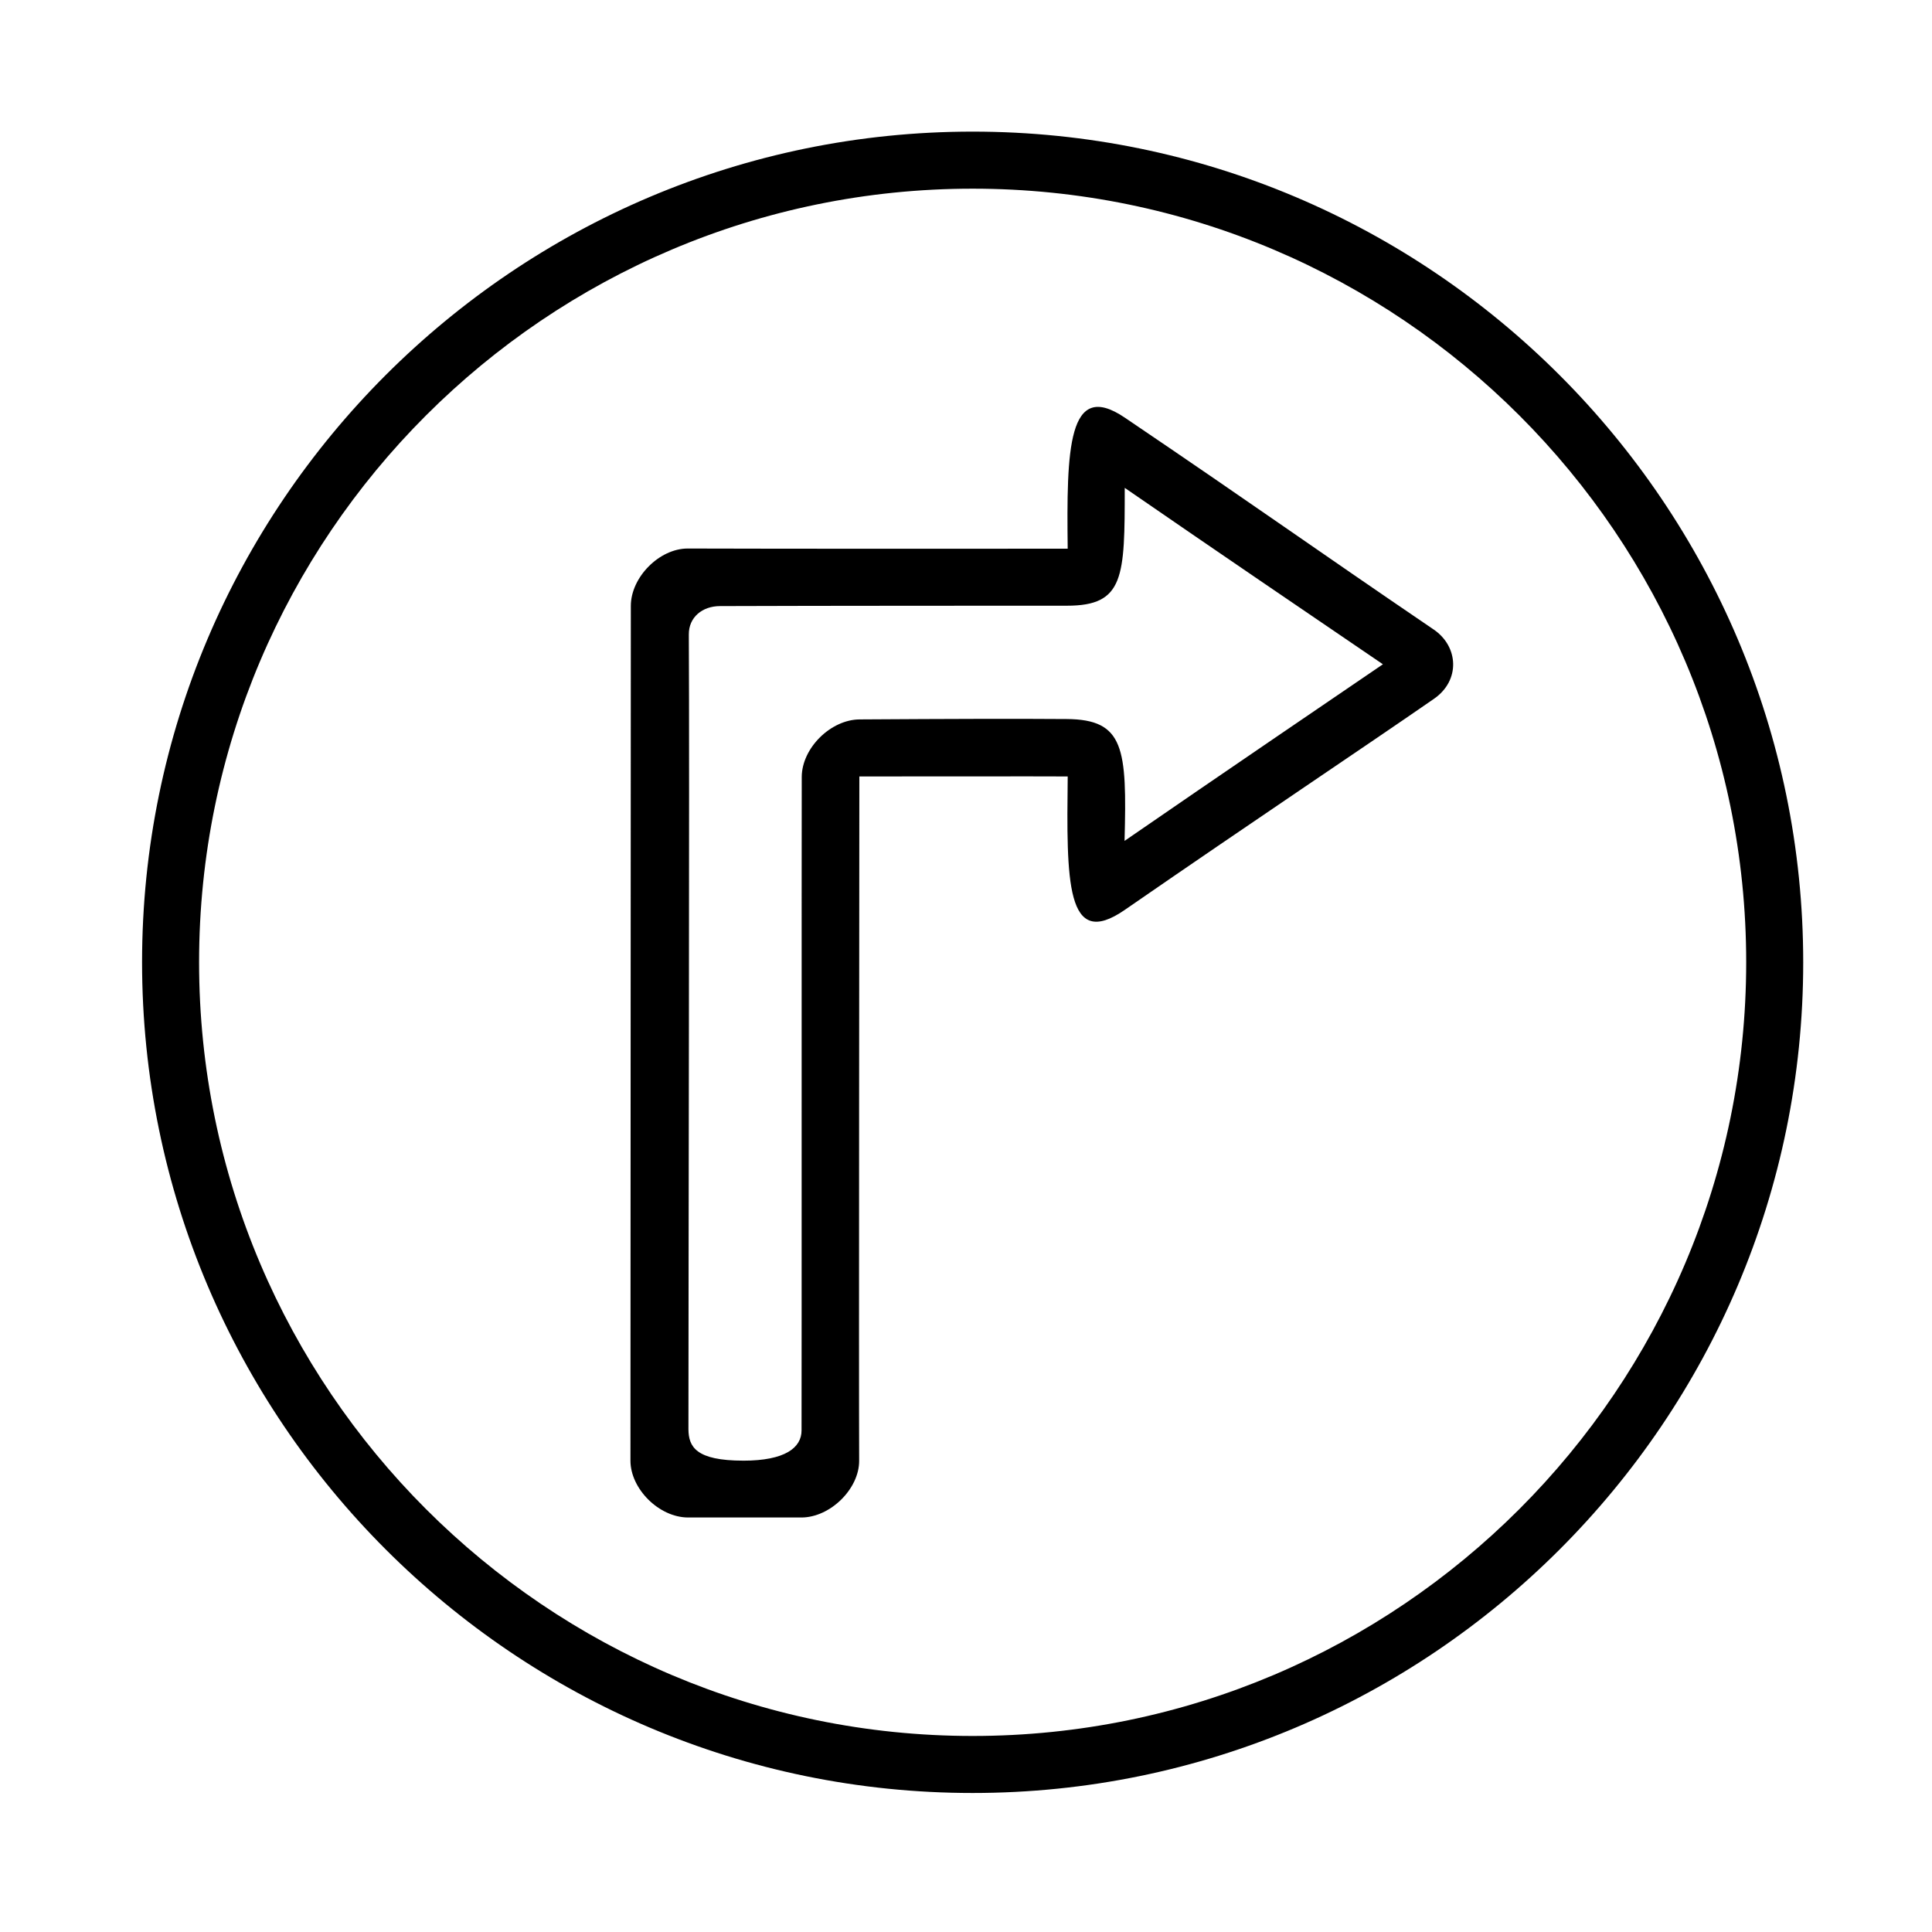
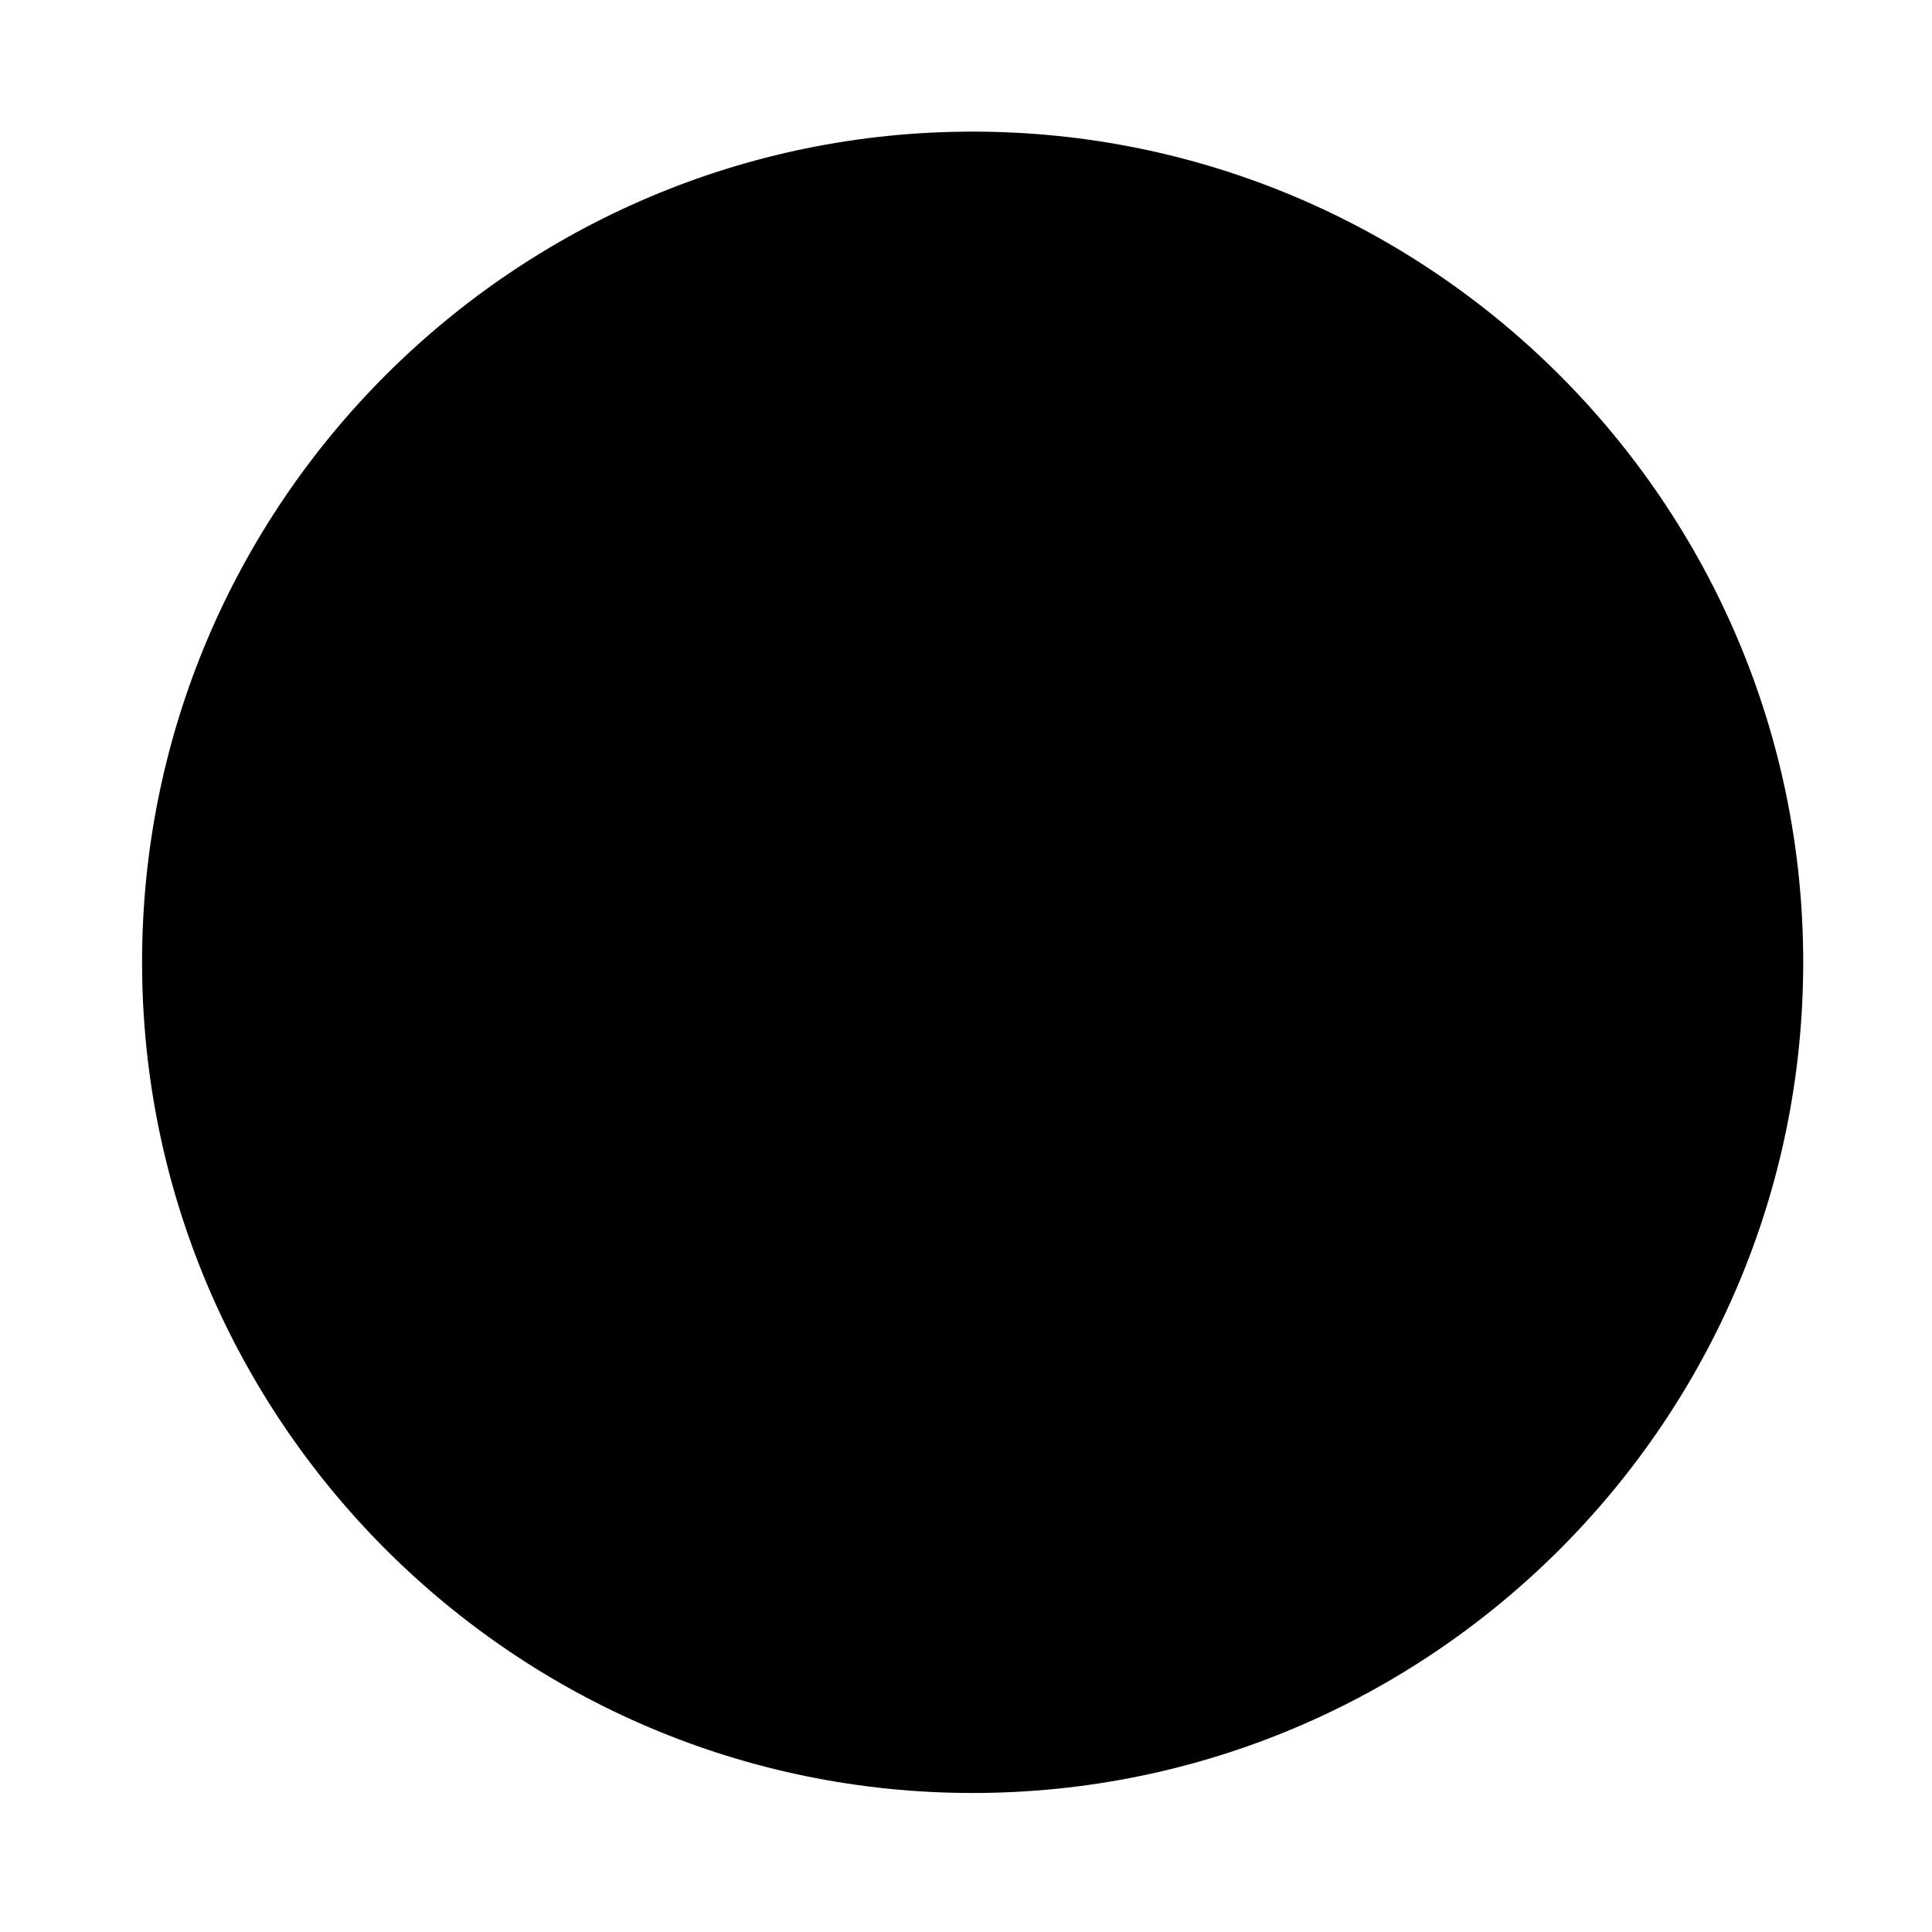
<svg xmlns="http://www.w3.org/2000/svg" fill="#000000" width="800px" height="800px" version="1.1" viewBox="144 144 512 512">
  <g>
-     <path d="m401.76 178.88c-121.37 0-220.11 98.746-220.11 220.11 0 121.37 98.746 220.17 220.11 220.17 121.37 0 220.11-98.746 220.11-220.11 0-121.37-98.695-220.17-220.11-220.17zm0 425.17c-113 0-205-91.996-205-205.05 0-113.05 91.996-205 205-205 113.05 0 205 91.945 205 205 0 113.05-91.945 205.05-205 205.05z" />
-     <path d="m426.95 289.41c-0.301-26.098-0.051-45.039 15.164-34.711 36.023 24.383 48.77 33.656 81.82 56.125 6.602 4.484 7.152 13.504 0.051 18.391-18.992 13.148-47.508 32.145-81.918 55.922-15.668 10.832-15.418-7.809-15.113-35.367-7.406-0.051-39.348 0-55.219 0 0 15.113-0.152 161.12-0.051 181.32 0.051 7.457-7.656 15.062-15.316 15.062h-29.977c-7.758 0-15.316-7.609-15.316-15.062 0-23.125 0.102-204.34 0.102-226.51 0-7.609 7.559-15.215 15.062-15.215 28.062 0.094 76.176 0.047 100.71 0.047zm-85.949 241.68c11.035 0 15.418-3.426 15.418-8.012 0.051-13.805 0-160.92 0.051-173.21 0.051-7.656 7.707-15.164 15.316-15.215 24.184-0.152 41.516-0.203 54.863-0.102 15.316 0.102 16.02 7.707 15.367 32.293 23.73-16.375 59.902-40.961 68.469-46.805-21.16-14.41-42.621-28.969-68.418-46.754 0 23.629-0.102 31.234-15.316 31.234-7.106 0-67.609 0-91.945 0.102-4.637 0-8.312 2.922-8.262 7.559 0.203 34.461-0.102 171.2-0.102 210.59 0.047 4.637 1.961 8.316 14.559 8.316z" />
+     <path d="m401.76 178.88c-121.37 0-220.11 98.746-220.11 220.11 0 121.37 98.746 220.17 220.11 220.17 121.37 0 220.11-98.746 220.11-220.11 0-121.37-98.695-220.17-220.11-220.17zm0 425.17z" />
  </g>
</svg>